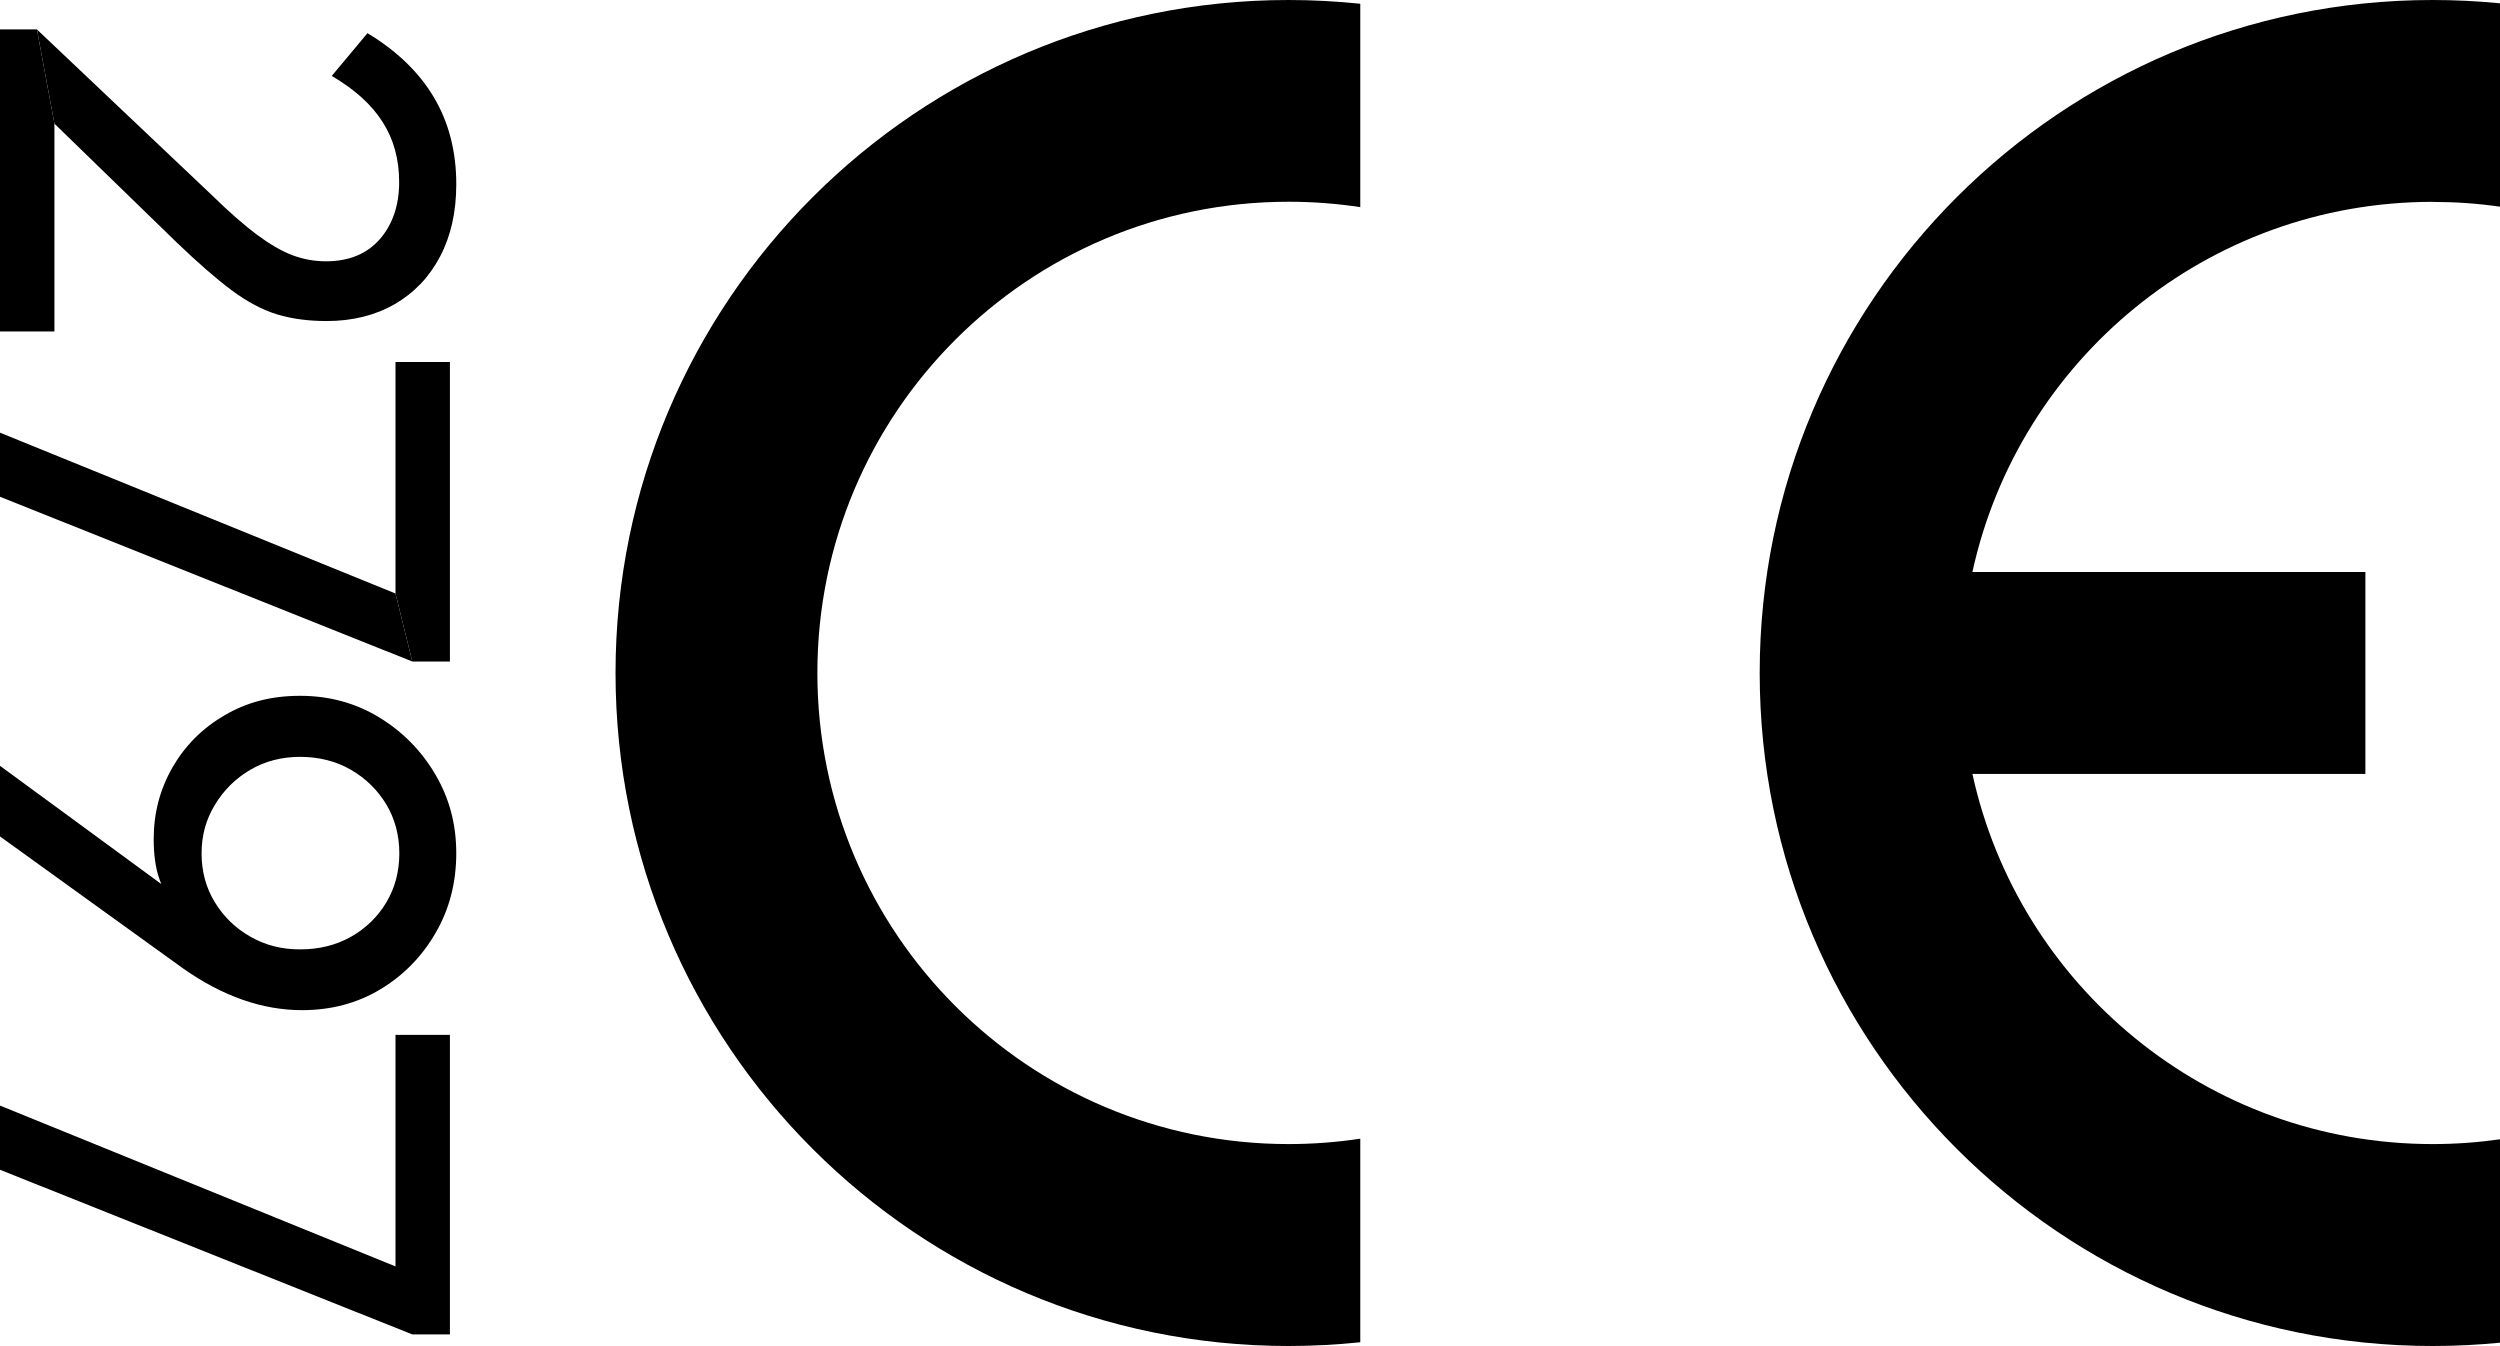
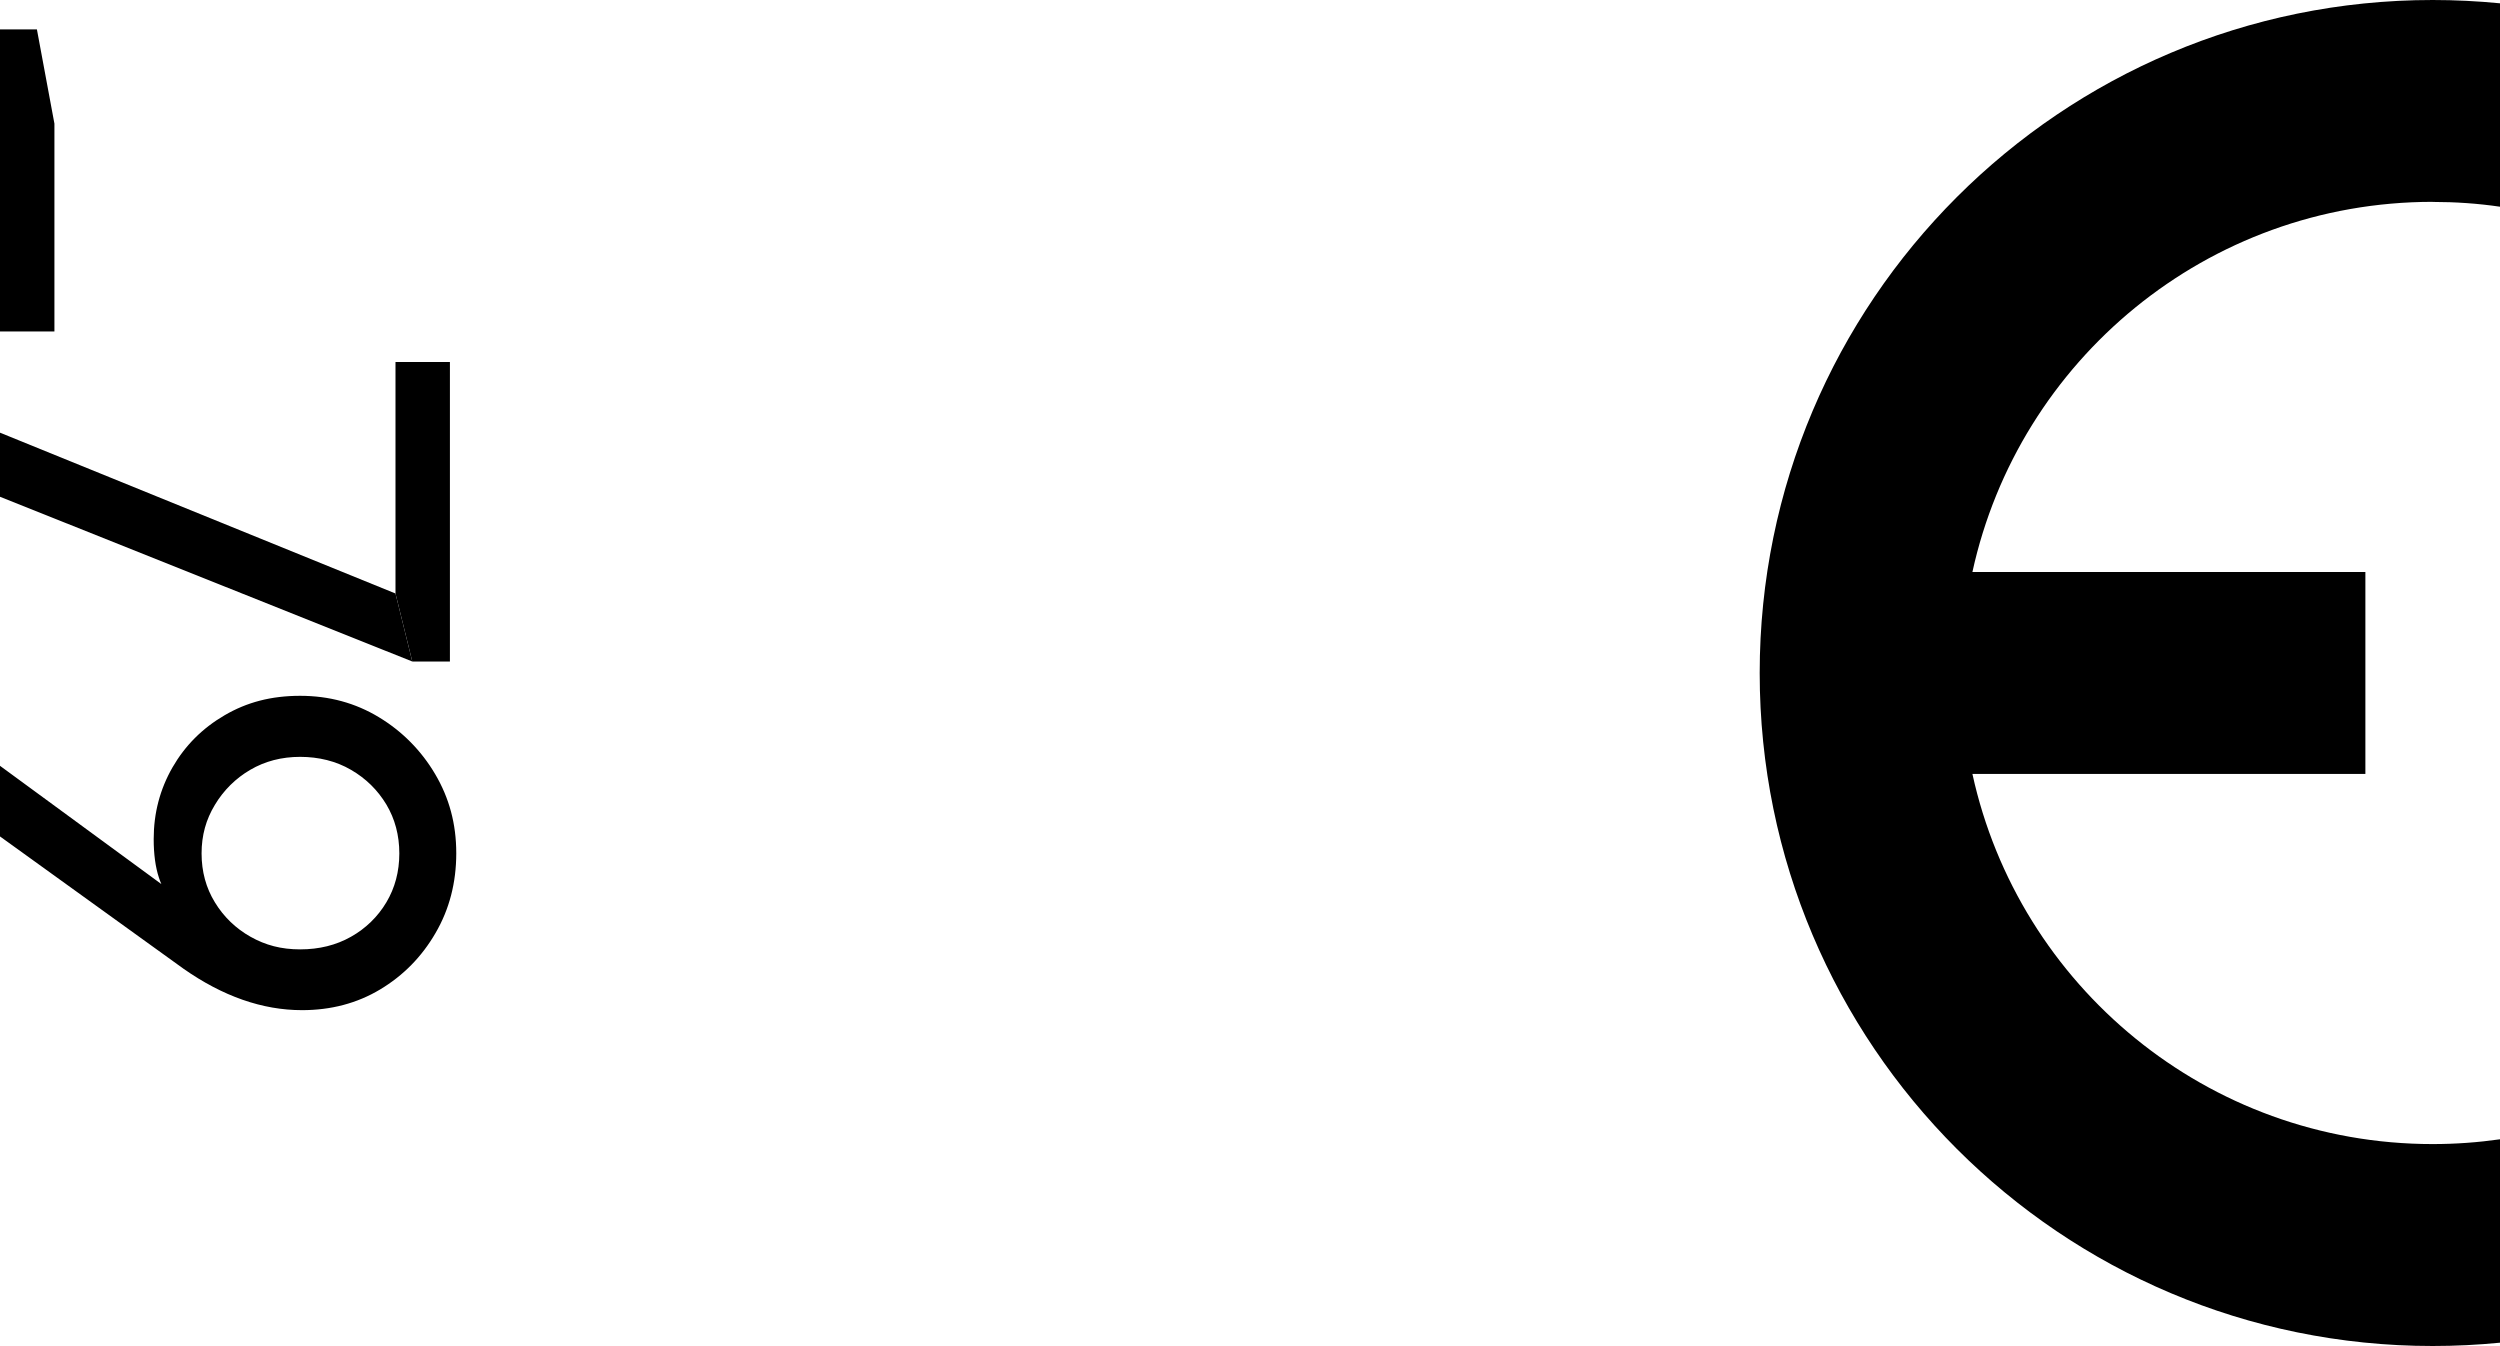
<svg xmlns="http://www.w3.org/2000/svg" id="Layer_1" width="287.11" height="154.59" viewBox="0 0 287.11 154.59">
  <defs>
    <style>.cls-1{stroke-width:0px;}</style>
  </defs>
  <path class="cls-1" d="M279.38,23.19c2.62,0,5.21.18,7.73.55V.38C284.54.13,281.96,0,279.38,0,236.7,0,202.09,34.6,202.09,77.29s34.61,77.29,77.29,77.29c2.61,0,5.19-.13,7.73-.38v-23.36c-2.52.36-5.1.55-7.73.55-25.9,0-47.55-18.2-52.86-42.51h45.13v-23.19h-45.13c5.31-24.31,26.95-42.51,52.86-42.51Z" />
-   <path class="cls-1" d="M70.69,77.29c0,42.69,34.6,77.29,77.29,77.29,2.78,0,5.54-.15,8.24-.43v-23.38c-2.69.41-5.44.62-8.24.62-29.88,0-54.11-24.22-54.11-54.11s24.22-54.11,54.11-54.11c2.8,0,5.56.21,8.24.62V.43C153.49.15,150.74,0,147.99,0,105.3,0,70.69,34.61,70.69,77.29Z" />
-   <path class="cls-1" d="M6.25,14.2l14.07,13.67c2.43,2.33,4.53,4.16,6.29,5.47,1.76,1.31,3.49,2.23,5.17,2.75,1.69.52,3.6.78,5.73.78,2.98,0,5.58-.65,7.82-1.94,2.23-1.29,3.97-3.11,5.21-5.47,1.24-2.36,1.86-5.13,1.86-8.3,0-3.77-.86-7.1-2.57-9.98-1.71-2.88-4.26-5.34-7.63-7.37l-4.1,4.91c2.63,1.54,4.58,3.3,5.84,5.29,1.27,1.98,1.9,4.29,1.9,6.92s-.75,4.86-2.23,6.55c-1.49,1.69-3.55,2.53-6.18,2.53-1.34,0-2.63-.24-3.87-.71-1.24-.47-2.59-1.26-4.06-2.35-1.46-1.09-3.19-2.6-5.17-4.54L4.24,3.38" />
  <polyline class="cls-1" points="4.24 3.38 0 3.38 0 38.07 6.25 38.07 6.25 14.2" />
  <polyline class="cls-1" points="47.35 75.97 51.67 75.97 51.67 41.57 45.42 41.57 45.42 68.16" />
  <polyline class="cls-1" points="45.42 68.16 0 49.69 0 57.05 47.35 75.97" />
-   <polygon class="cls-1" points="0 49.68 0 49.69 0 49.68 0 49.68" />
  <path class="cls-1" d="M43.52,82.37c-2.71-1.64-5.72-2.46-9.05-2.46s-6.12.74-8.67,2.23c-2.56,1.49-4.55,3.49-5.99,5.99-1.44,2.51-2.16,5.25-2.16,8.23,0,1.74.2,3.22.6,4.43.08.26.18.5.28.74L0,87.95h0s0,8.11,0,8.11l21.07,15.19c4.52,3.17,9.06,4.76,13.62,4.76,3.32,0,6.32-.79,8.97-2.38,2.65-1.59,4.78-3.75,6.36-6.48,1.59-2.73,2.38-5.78,2.38-9.16s-.81-6.35-2.42-9.08c-1.58-2.69-3.8-4.94-6.48-6.55ZM44.37,103.63c-.98,1.65-2.38,3.01-4.06,3.95-1.71.97-3.66,1.45-5.84,1.45s-3.98-.48-5.7-1.45c-1.68-.94-3.09-2.3-4.09-3.95-1.02-1.66-1.53-3.54-1.53-5.62s.51-3.9,1.53-5.58c.99-1.66,2.39-3.05,4.06-4.02,1.69-.99,3.6-1.49,5.73-1.49s4.13.49,5.84,1.49c1.71.99,3.06,2.32,4.06,3.98.99,1.66,1.49,3.54,1.49,5.62s-.5,3.96-1.49,5.62Z" />
  <polygon class="cls-1" points="0 126.97 0 126.97 0 126.97 0 126.97" />
-   <polyline class="cls-1" points="47.35 153.25 51.67 153.25 51.67 118.85 45.42 118.85 45.42 145.44 0 126.97 0 134.34 47.35 153.25" />
</svg>